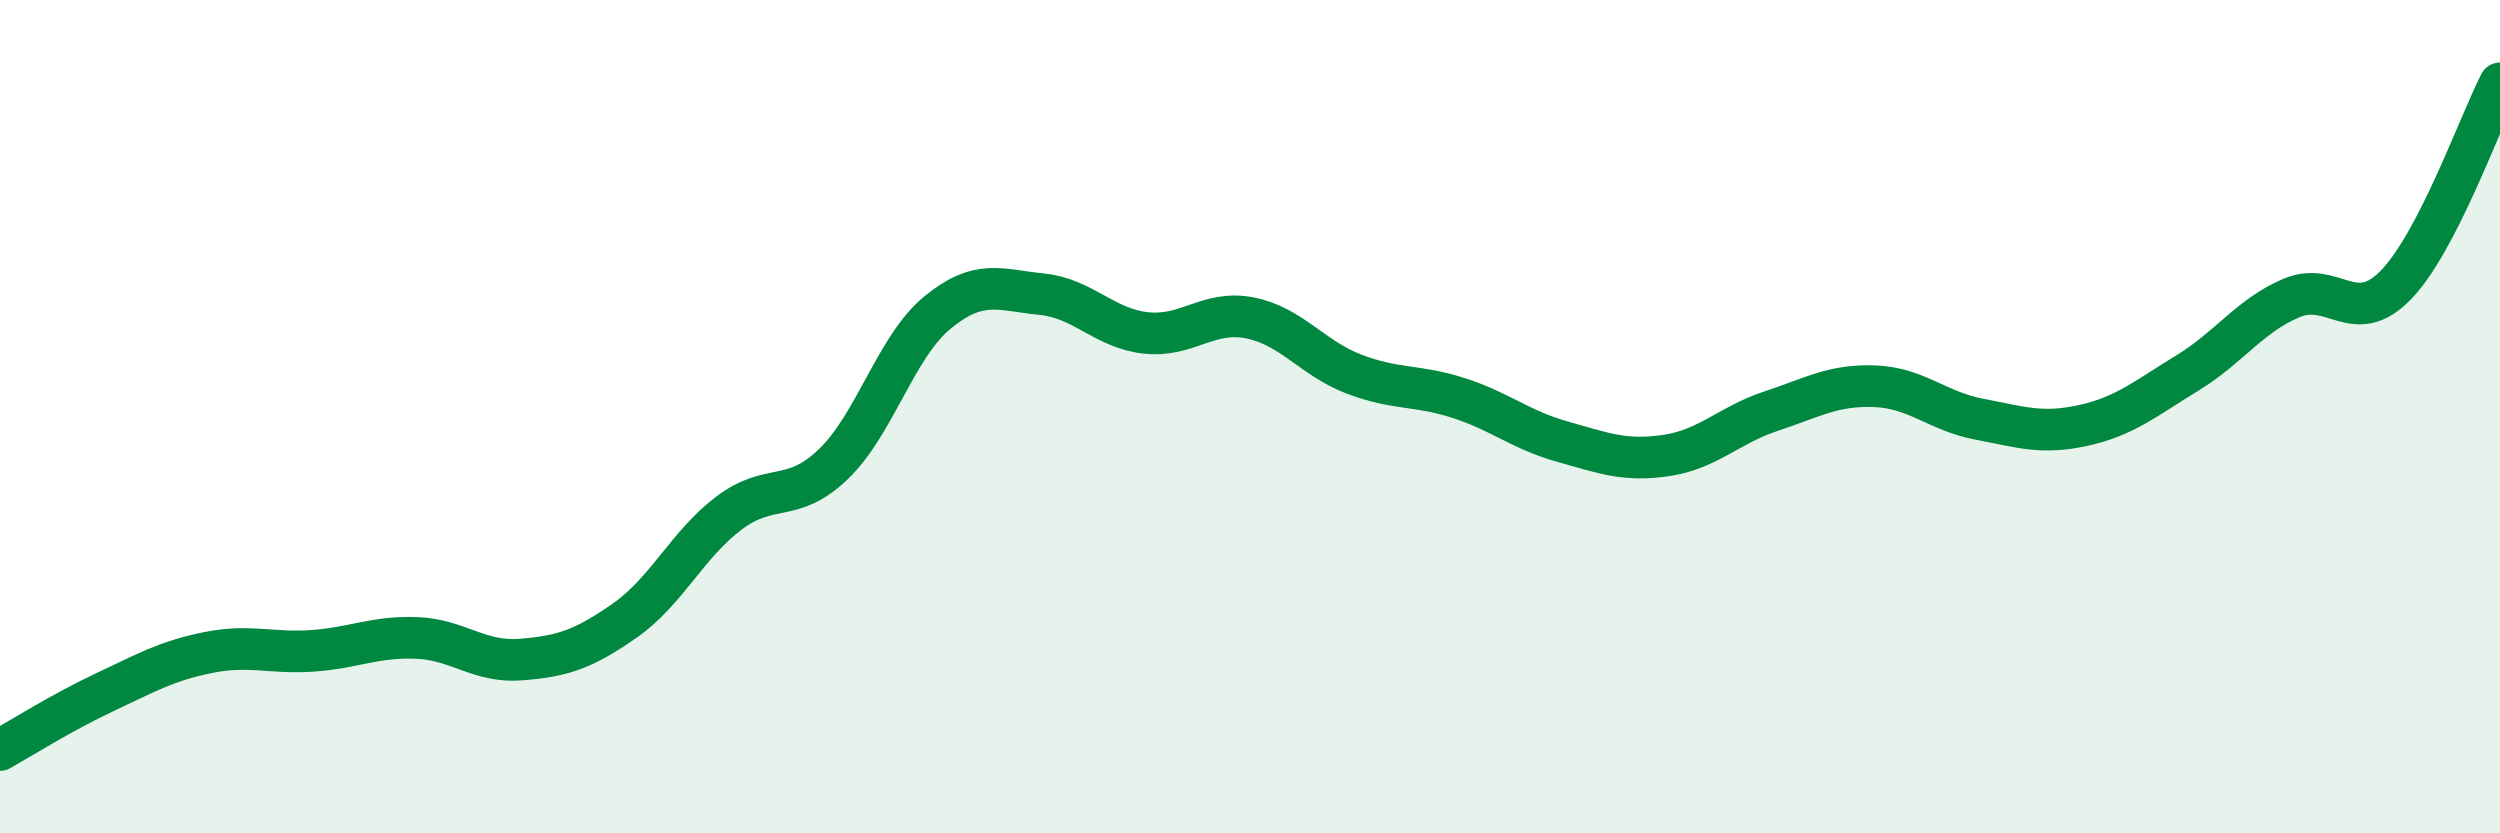
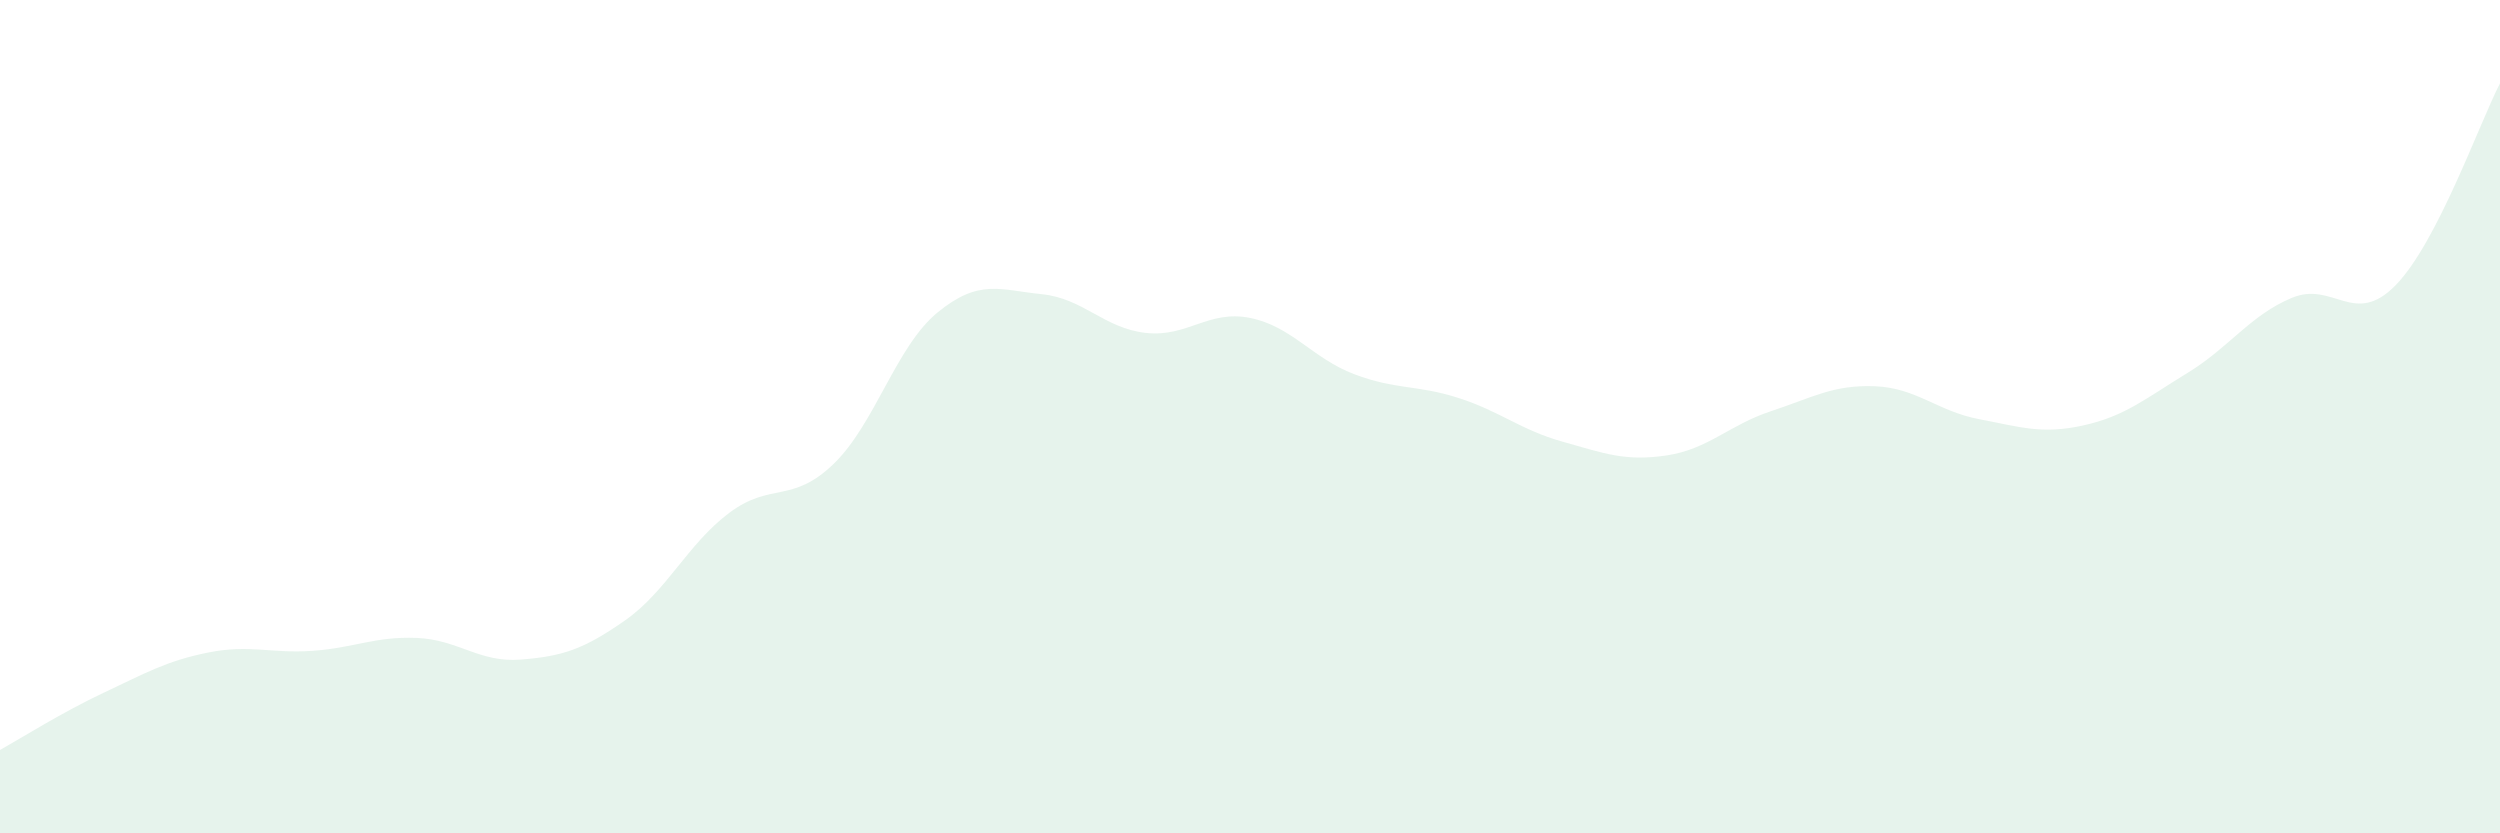
<svg xmlns="http://www.w3.org/2000/svg" width="60" height="20" viewBox="0 0 60 20">
  <path d="M 0,18 C 0.5,17.72 1.5,17.09 2.5,16.62 C 3.5,16.15 4,15.86 5,15.66 C 6,15.46 6.5,15.69 7.5,15.62 C 8.5,15.55 9,15.27 10,15.31 C 11,15.35 11.5,15.91 12.5,15.83 C 13.5,15.75 14,15.59 15,14.89 C 16,14.19 16.5,13.06 17.5,12.31 C 18.5,11.56 19,12.1 20,11.14 C 21,10.18 21.5,8.32 22.5,7.5 C 23.5,6.68 24,6.96 25,7.06 C 26,7.16 26.5,7.88 27.5,7.99 C 28.5,8.1 29,7.43 30,7.63 C 31,7.83 31.5,8.6 32.5,8.98 C 33.5,9.36 34,9.23 35,9.55 C 36,9.87 36.5,10.32 37.5,10.6 C 38.5,10.88 39,11.08 40,10.93 C 41,10.78 41.5,10.2 42.5,9.87 C 43.5,9.54 44,9.23 45,9.27 C 46,9.31 46.5,9.87 47.5,10.06 C 48.5,10.25 49,10.43 50,10.21 C 51,9.99 51.5,9.56 52.5,8.95 C 53.5,8.34 54,7.57 55,7.15 C 56,6.73 56.5,7.87 57.5,6.84 C 58.5,5.81 59.5,2.97 60,2L60 20L0 20Z" fill="#008740" opacity="0.1" stroke-linecap="round" stroke-linejoin="round" />
-   <path d="M 0,18 C 0.5,17.72 1.5,17.09 2.5,16.62 C 3.5,16.15 4,15.86 5,15.66 C 6,15.46 6.5,15.69 7.5,15.62 C 8.5,15.55 9,15.27 10,15.31 C 11,15.35 11.5,15.91 12.5,15.83 C 13.5,15.75 14,15.59 15,14.89 C 16,14.19 16.5,13.06 17.5,12.31 C 18.5,11.56 19,12.1 20,11.14 C 21,10.18 21.5,8.32 22.5,7.5 C 23.5,6.68 24,6.96 25,7.06 C 26,7.16 26.5,7.88 27.5,7.99 C 28.5,8.1 29,7.43 30,7.63 C 31,7.83 31.5,8.6 32.5,8.98 C 33.5,9.36 34,9.23 35,9.55 C 36,9.87 36.5,10.32 37.5,10.6 C 38.5,10.88 39,11.08 40,10.93 C 41,10.78 41.5,10.2 42.5,9.87 C 43.5,9.54 44,9.23 45,9.27 C 46,9.31 46.5,9.87 47.5,10.06 C 48.5,10.25 49,10.43 50,10.21 C 51,9.99 51.5,9.56 52.5,8.95 C 53.5,8.34 54,7.57 55,7.15 C 56,6.73 56.5,7.87 57.5,6.84 C 58.5,5.81 59.5,2.97 60,2" stroke="#008740" stroke-width="1" fill="none" stroke-linecap="round" stroke-linejoin="round" />
</svg>